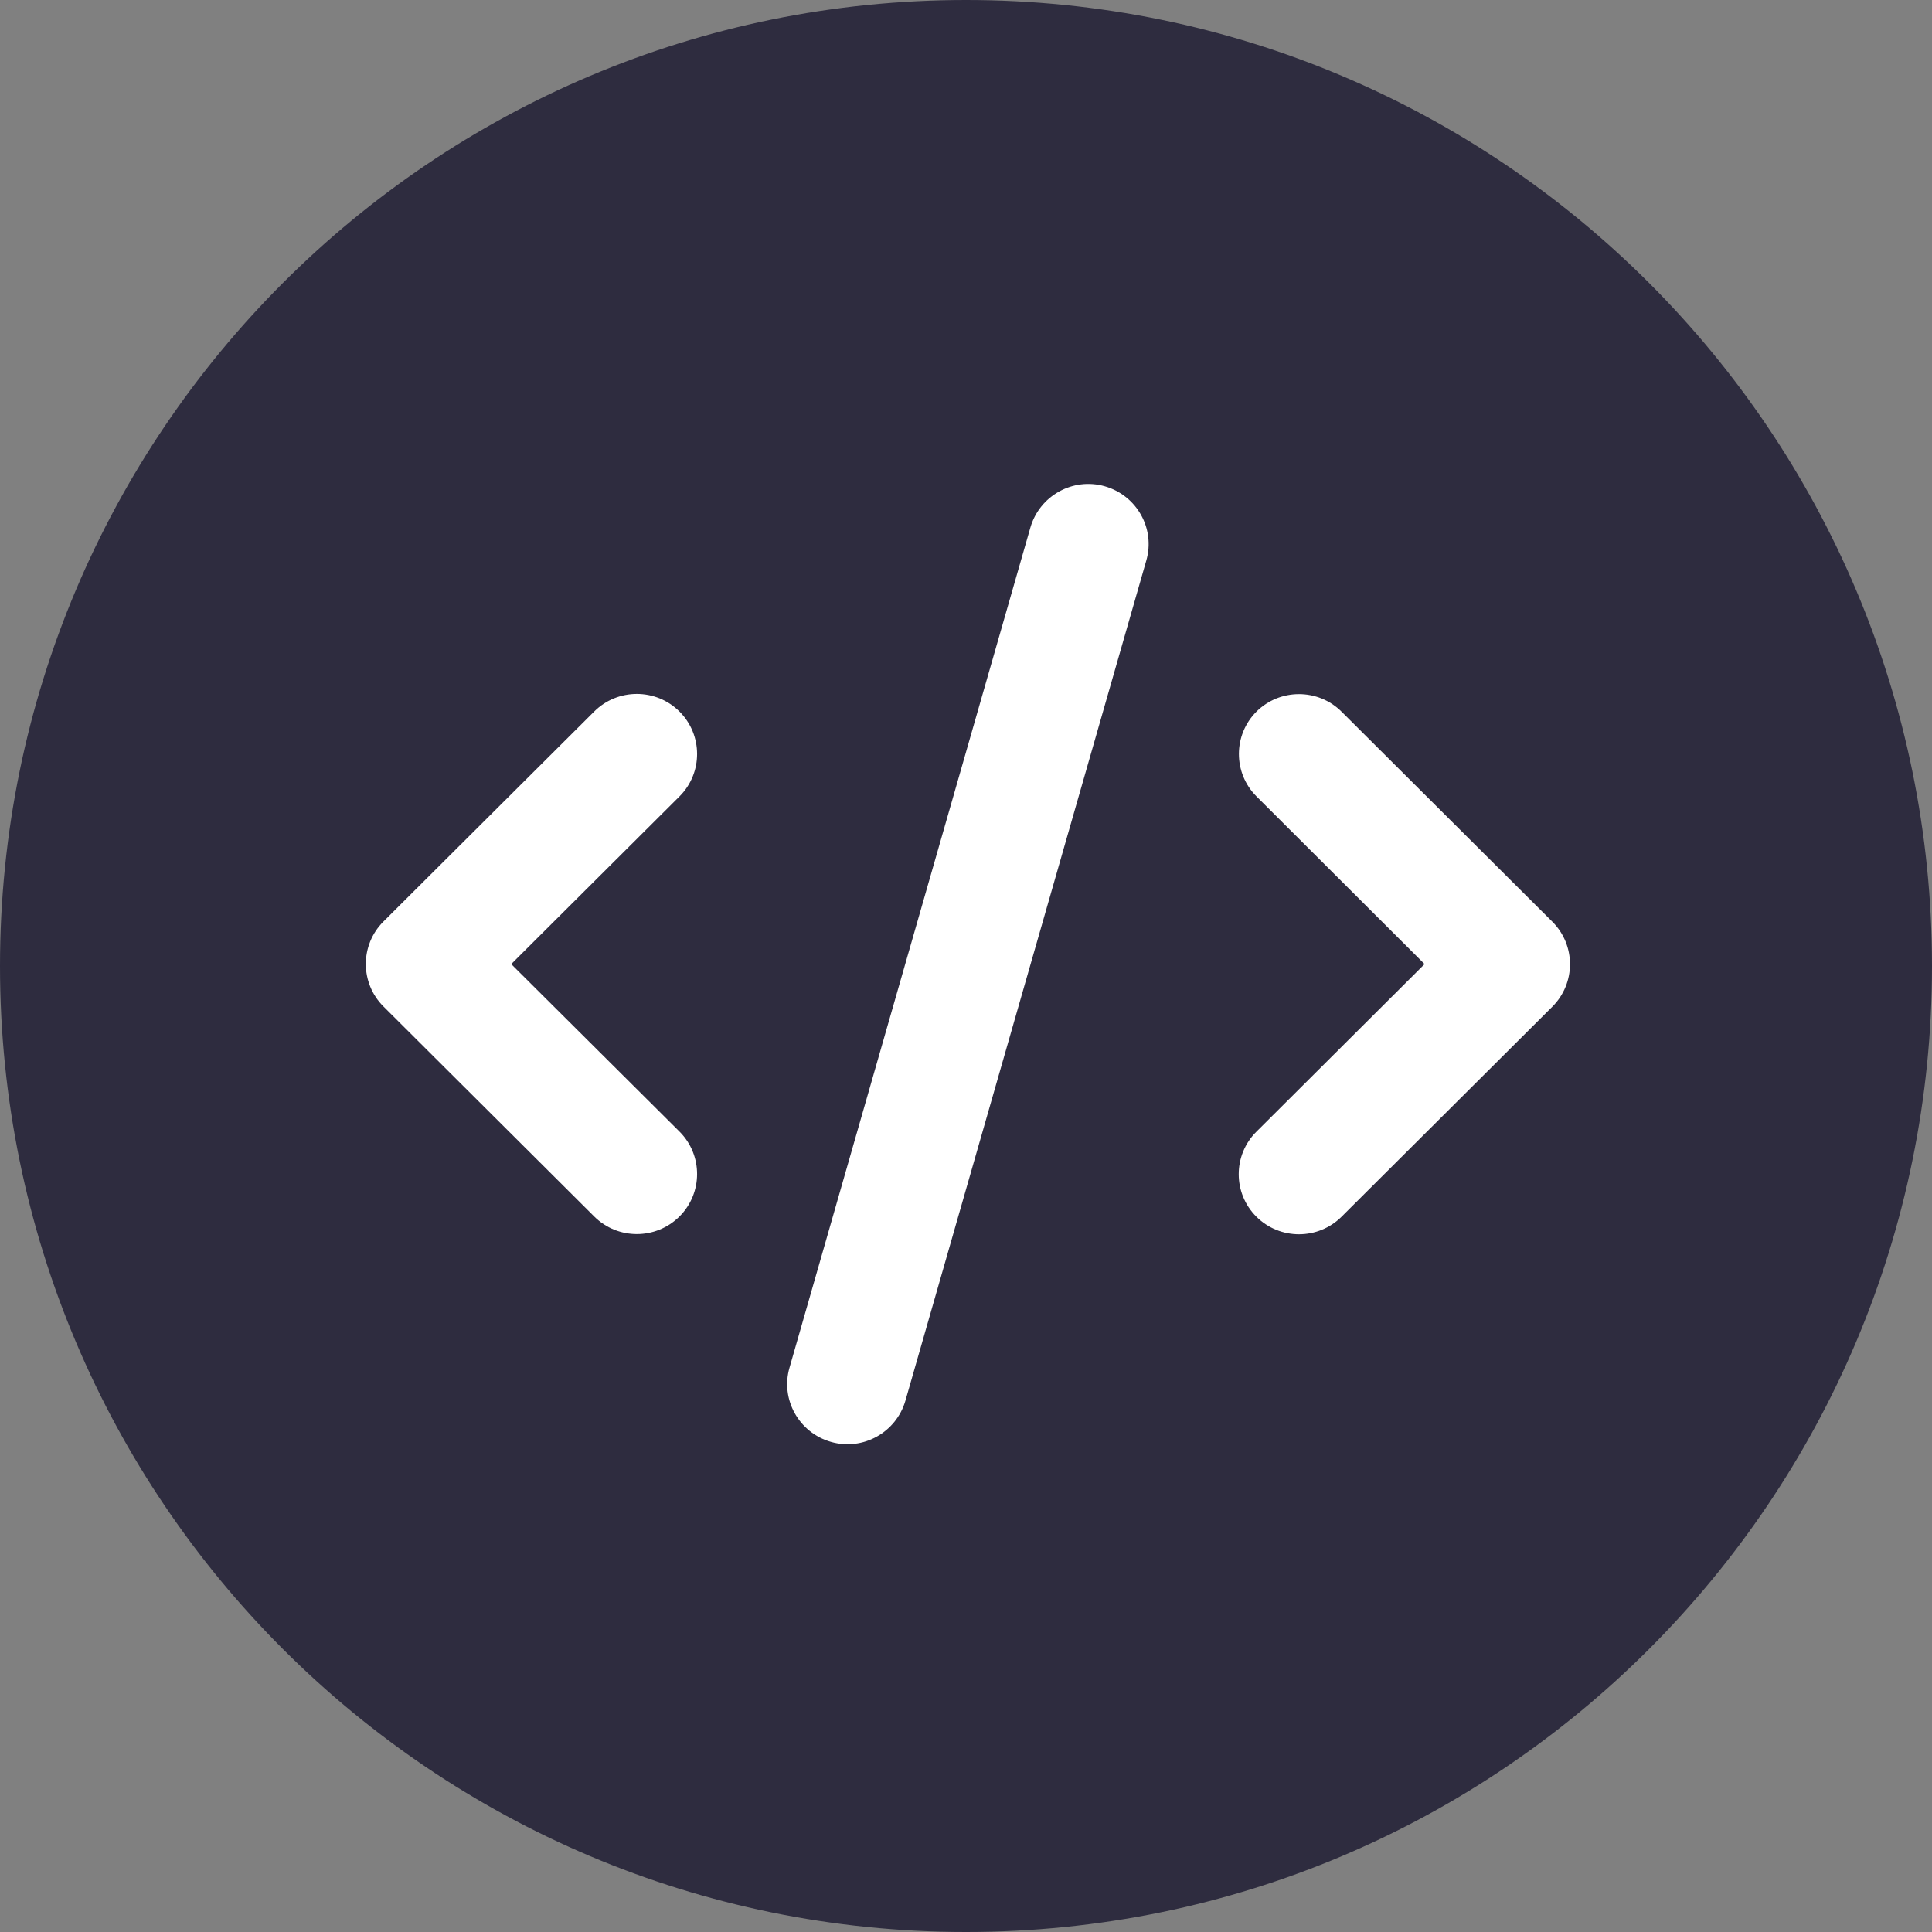
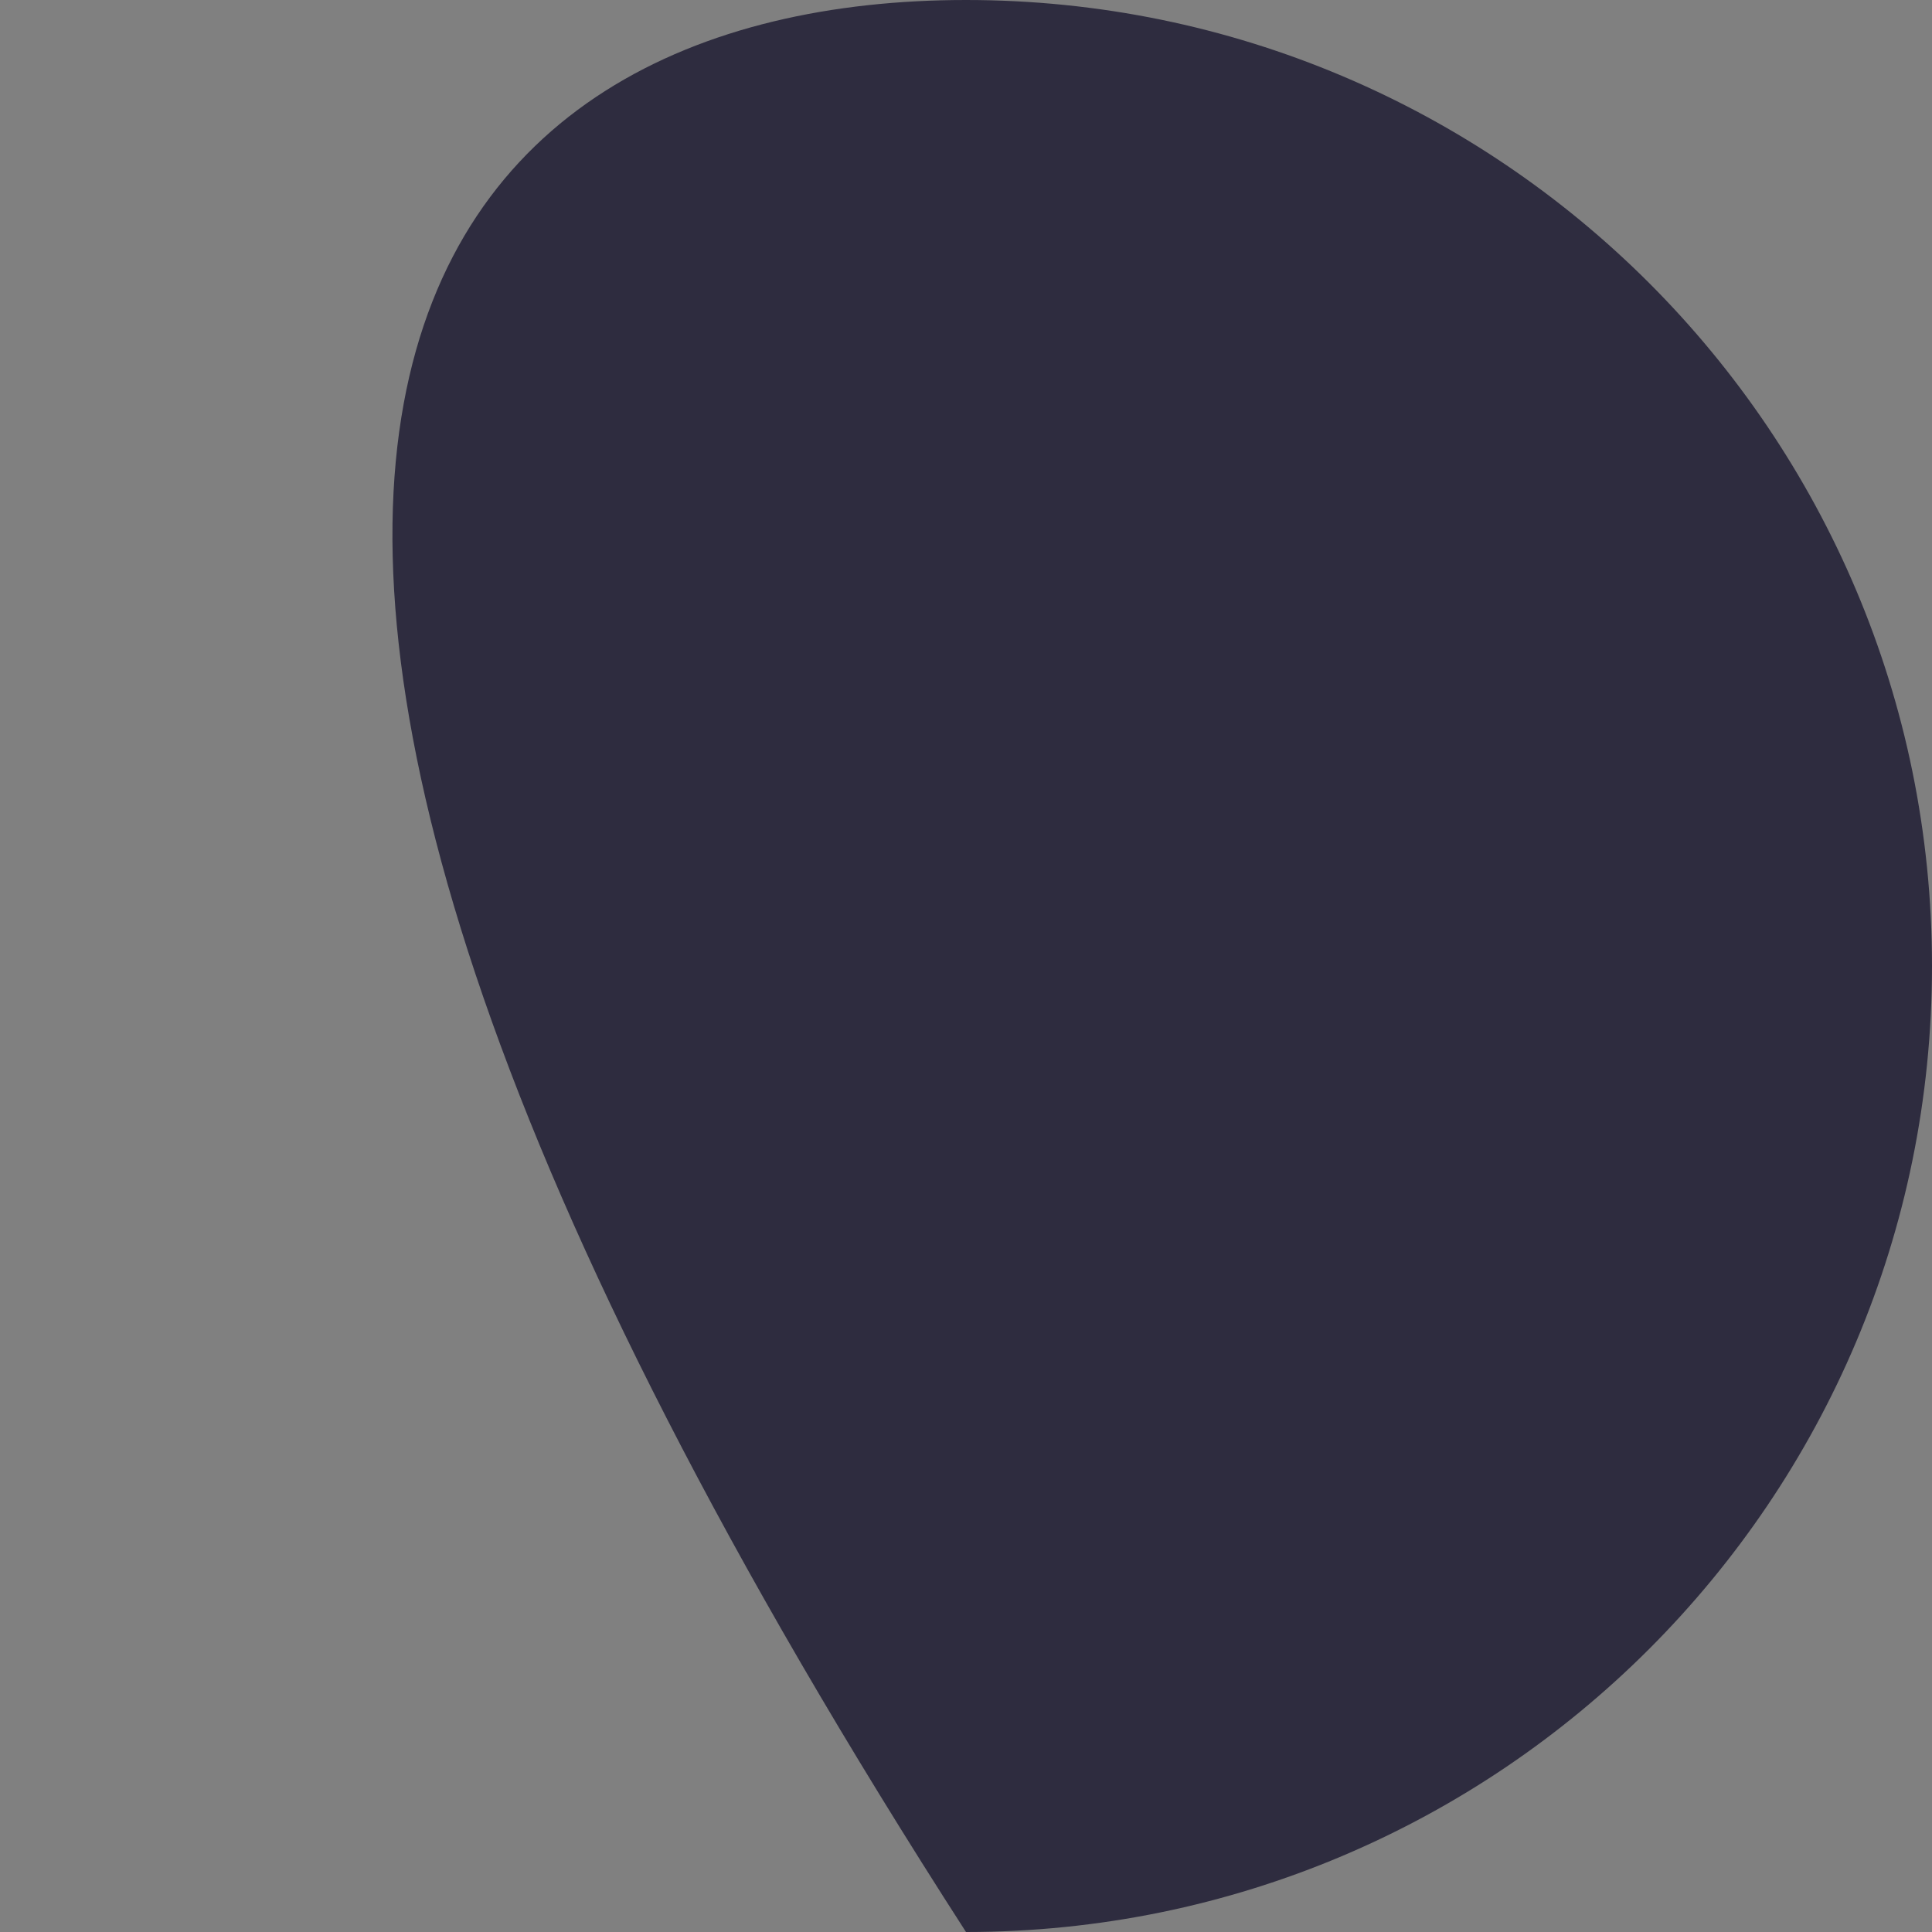
<svg xmlns="http://www.w3.org/2000/svg" width="507" height="507" viewBox="0 0 507 507" fill="none">
  <rect x="0" y="0" width="507" height="507" fill="#808080" stroke="none" />
-   <path d="M507 253.5C507 393.504 393.504 507 253.5 507C113.496 507 0 393.504 0 253.5C0 113.496 113.496 0 253.5 0C393.504 0 507 113.496 507 253.5Z" fill="#2E2C3F" />
-   <path d="M289.948 127.617C281.553 125.206 272.813 130.078 270.394 138.443L207.189 358.896C204.769 367.262 209.658 375.972 218.052 378.383C226.447 380.794 235.187 375.922 237.606 367.557L300.811 147.104C303.231 138.738 298.342 130.028 289.948 127.617ZM329.747 186.716C323.575 192.867 323.575 202.857 329.747 209.008L373.842 253L329.698 296.992C323.525 303.143 323.525 313.133 329.698 319.284C335.87 325.435 345.894 325.435 352.066 319.284L407.371 264.17C413.543 258.019 413.543 248.03 407.371 241.879L352.066 186.766C345.894 180.615 335.87 180.615 329.698 186.766L329.747 186.716ZM178.302 186.716C172.13 180.565 162.106 180.565 155.934 186.716L100.629 241.83C94.457 247.981 94.457 257.97 100.629 264.121L155.934 319.234C162.106 325.385 172.13 325.385 178.302 319.234C184.475 313.083 184.475 303.094 178.302 296.943L134.158 253L178.302 209.008C184.475 202.857 184.475 192.867 178.302 186.716Z" fill="white" />
+   <path d="M507 253.5C507 393.504 393.504 507 253.5 507C0 113.496 113.496 0 253.5 0C393.504 0 507 113.496 507 253.5Z" fill="#2E2C3F" />
</svg>